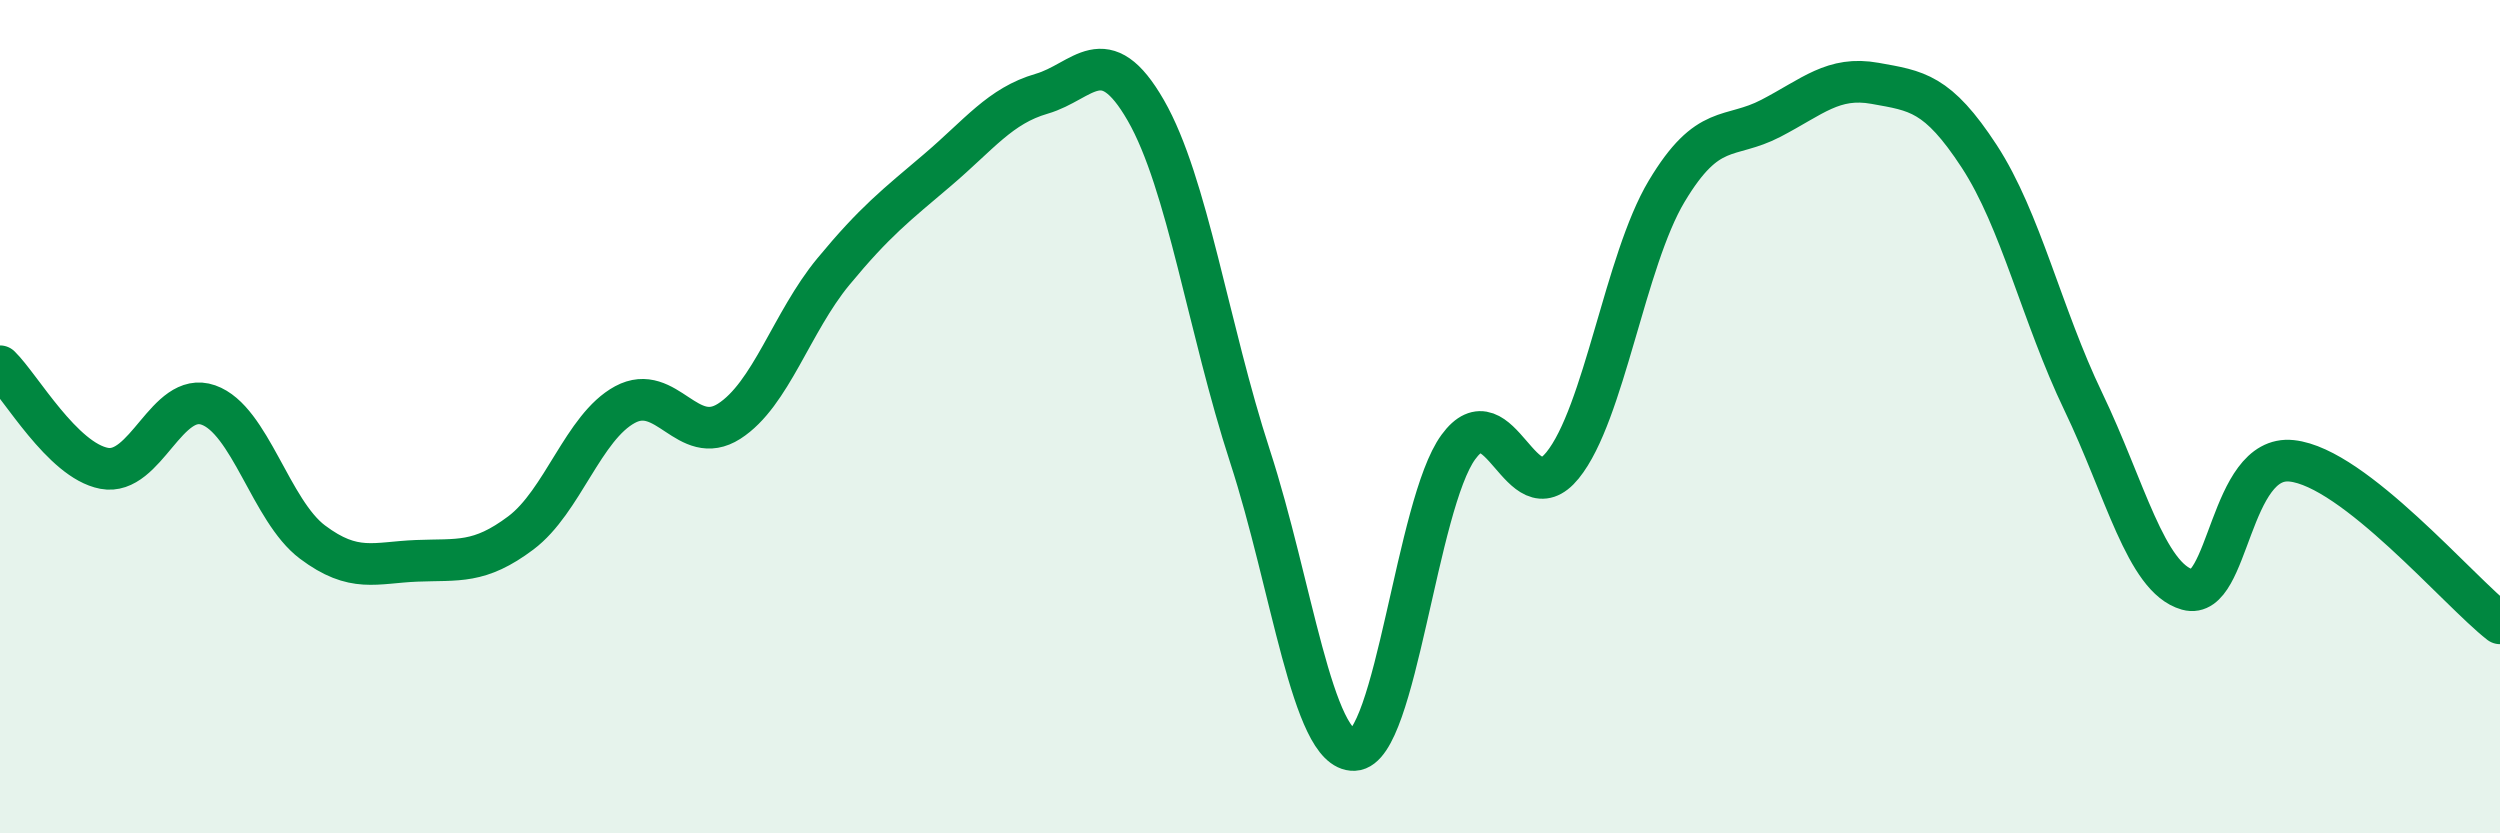
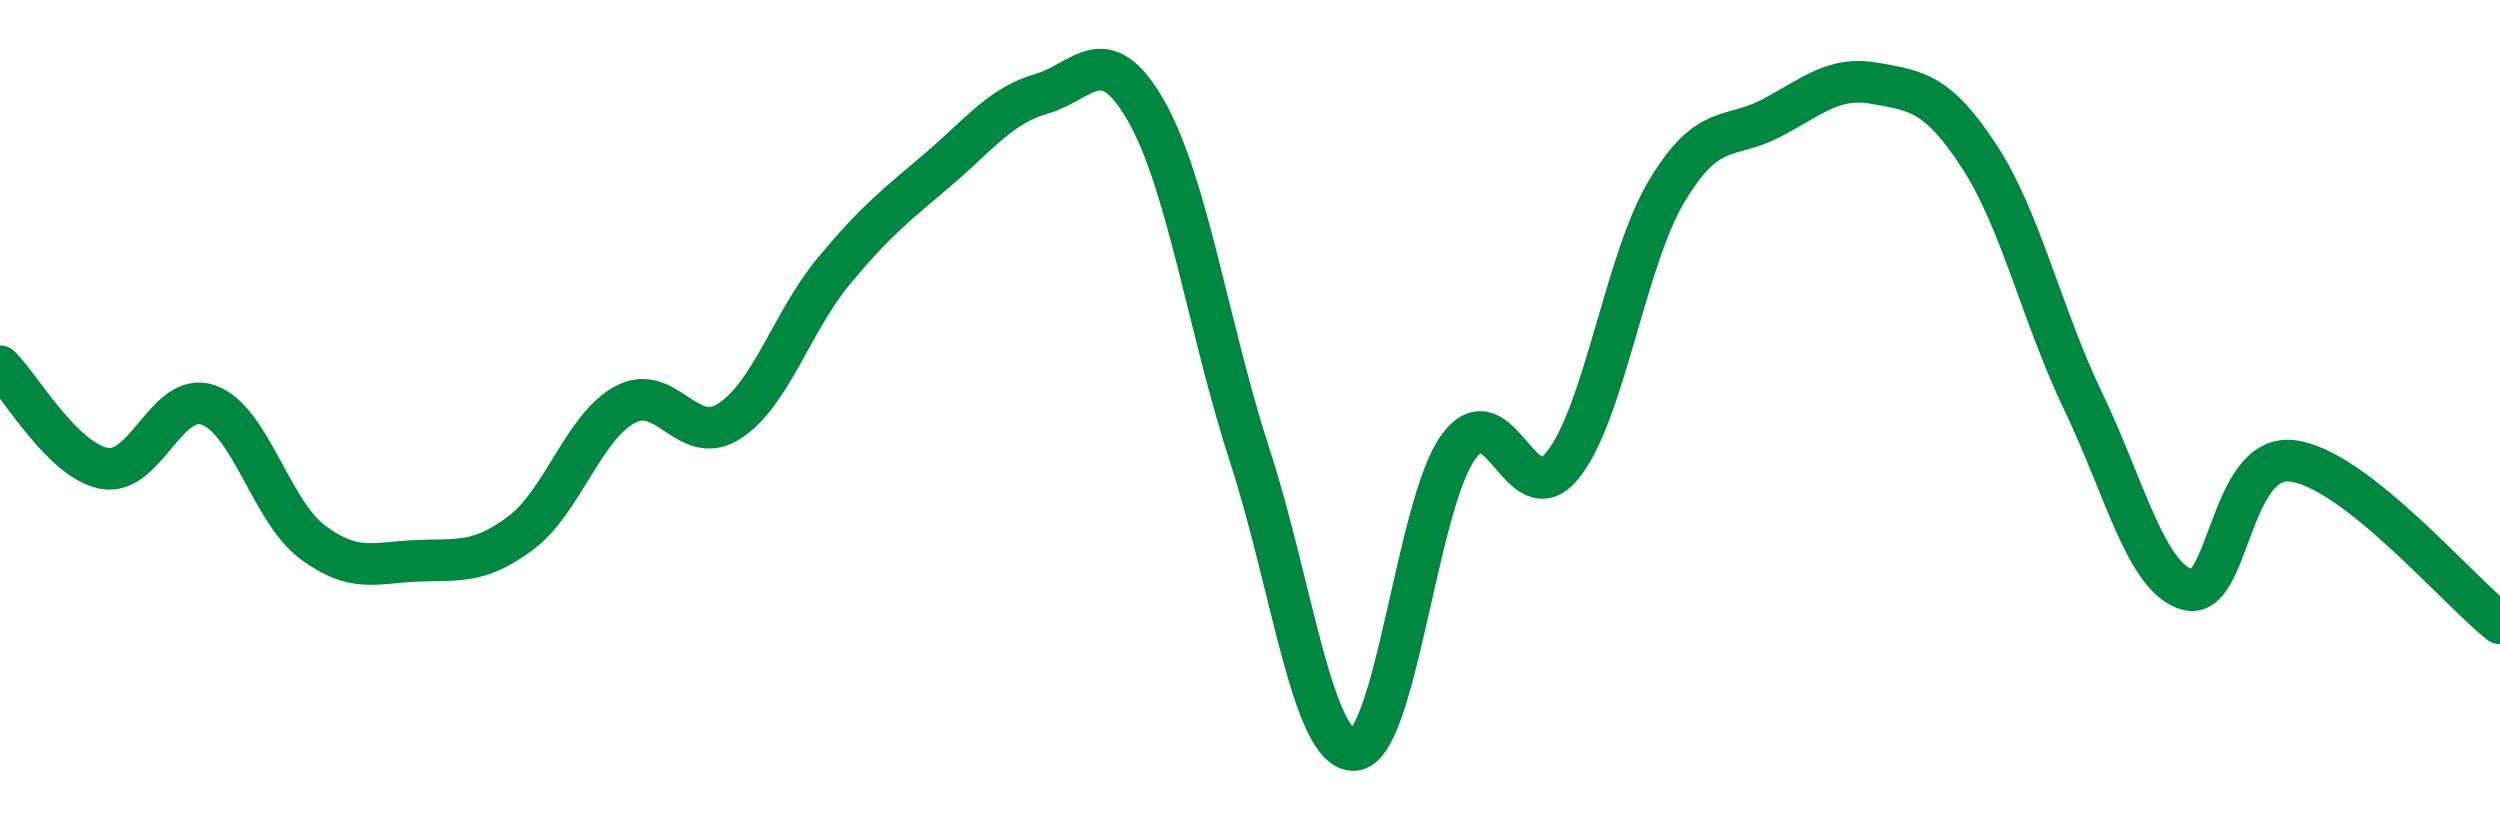
<svg xmlns="http://www.w3.org/2000/svg" width="60" height="20" viewBox="0 0 60 20">
-   <path d="M 0,8.79 C 0.5,9.28 1.5,11.05 2.5,11.24 C 3.5,11.43 4,9.37 5,9.72 C 6,10.07 6.5,12.26 7.5,13.01 C 8.5,13.76 9,13.5 10,13.46 C 11,13.42 11.5,13.54 12.5,12.79 C 13.5,12.04 14,10.25 15,9.71 C 16,9.17 16.5,10.75 17.5,10.11 C 18.5,9.47 19,7.73 20,6.52 C 21,5.31 21.5,4.93 22.5,4.08 C 23.5,3.23 24,2.54 25,2.25 C 26,1.96 26.5,0.91 27.5,2.65 C 28.5,4.39 29,7.88 30,10.95 C 31,14.02 31.5,18.04 32.5,18 C 33.5,17.96 34,12.1 35,10.73 C 36,9.36 36.5,12.4 37.5,11.17 C 38.5,9.94 39,6.26 40,4.59 C 41,2.92 41.5,3.36 42.5,2.84 C 43.5,2.32 44,1.82 45,2 C 46,2.18 46.5,2.22 47.5,3.75 C 48.5,5.28 49,7.56 50,9.64 C 51,11.72 51.5,13.87 52.5,14.15 C 53.5,14.43 53.5,10.9 55,11.06 C 56.5,11.22 59,14.18 60,14.96L60 20L0 20Z" fill="#008740" opacity="0.1" stroke-linecap="round" stroke-linejoin="round" />
  <path d="M 0,8.79 C 0.5,9.28 1.5,11.05 2.5,11.24 C 3.5,11.43 4,9.37 5,9.72 C 6,10.07 6.5,12.26 7.5,13.01 C 8.5,13.76 9,13.5 10,13.46 C 11,13.42 11.5,13.54 12.5,12.79 C 13.5,12.04 14,10.25 15,9.71 C 16,9.17 16.5,10.75 17.5,10.11 C 18.5,9.47 19,7.73 20,6.52 C 21,5.31 21.5,4.93 22.5,4.08 C 23.5,3.23 24,2.54 25,2.25 C 26,1.96 26.5,0.91 27.5,2.65 C 28.5,4.39 29,7.88 30,10.95 C 31,14.02 31.5,18.04 32.5,18 C 33.5,17.96 34,12.1 35,10.73 C 36,9.36 36.5,12.4 37.5,11.17 C 38.5,9.94 39,6.26 40,4.59 C 41,2.92 41.5,3.36 42.5,2.84 C 43.5,2.32 44,1.82 45,2 C 46,2.18 46.5,2.22 47.5,3.75 C 48.5,5.28 49,7.56 50,9.64 C 51,11.72 51.5,13.87 52.5,14.15 C 53.5,14.43 53.5,10.9 55,11.06 C 56.5,11.22 59,14.18 60,14.96" stroke="#008740" stroke-width="1" fill="none" stroke-linecap="round" stroke-linejoin="round" />
</svg>